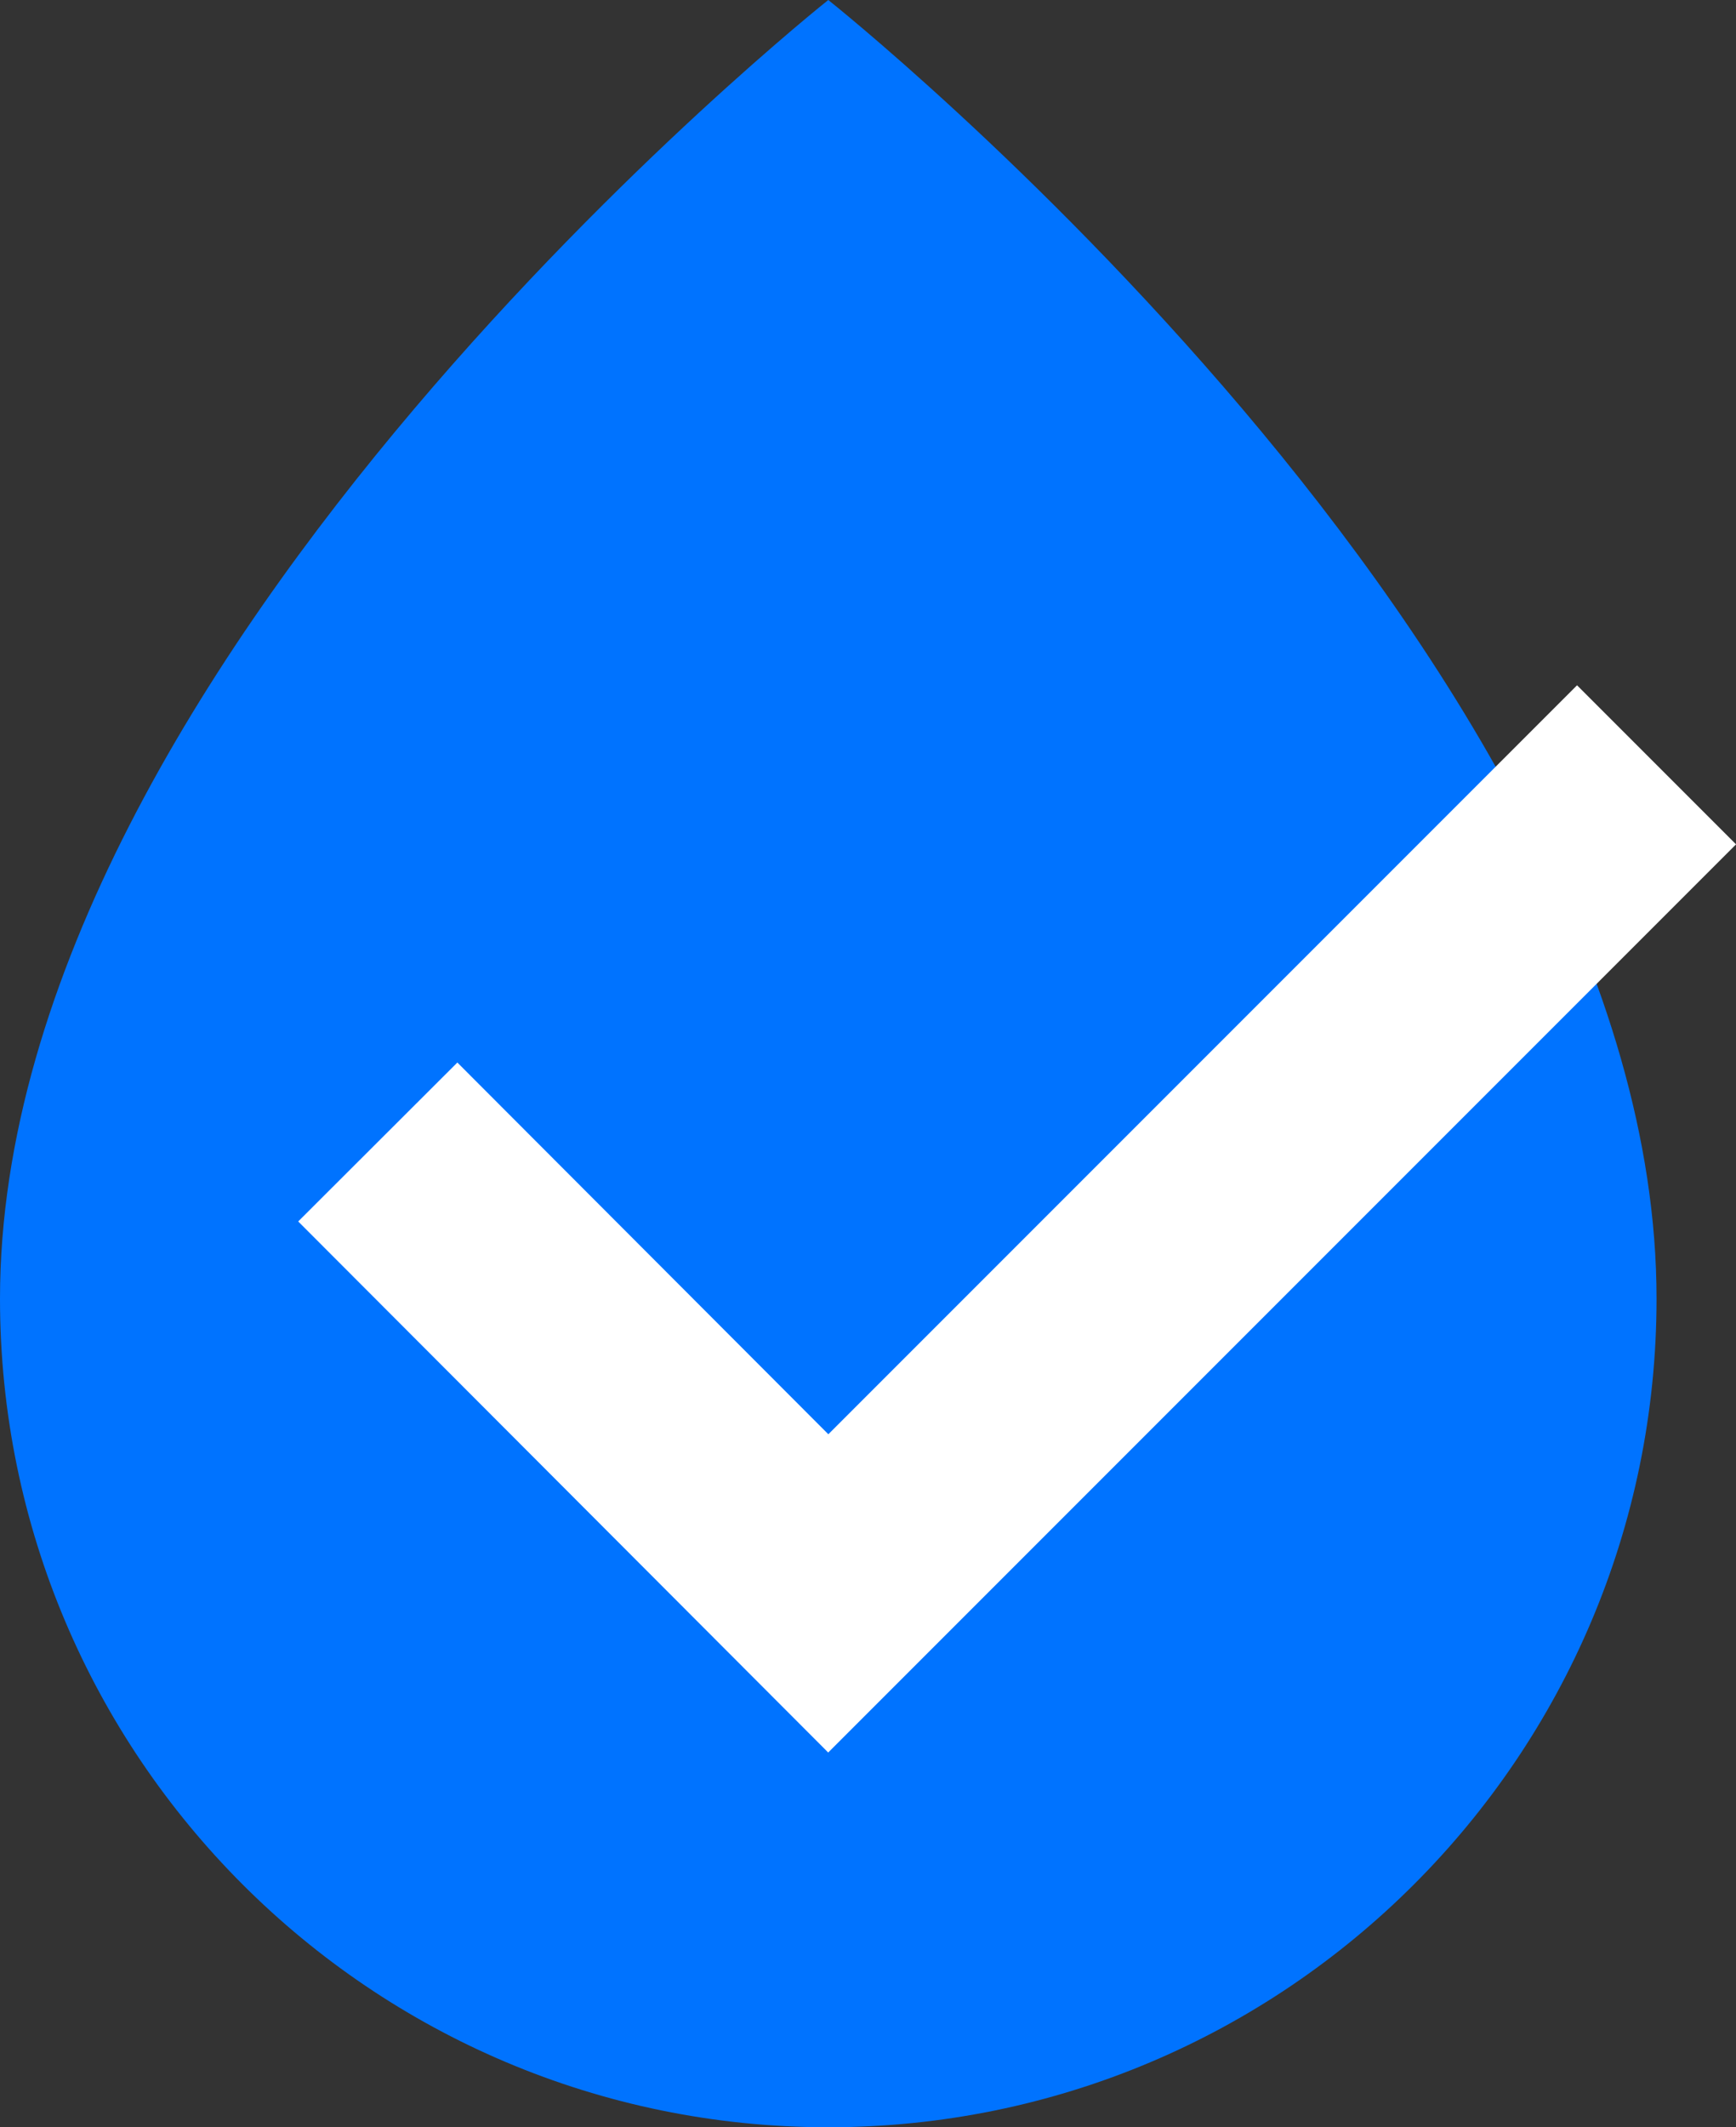
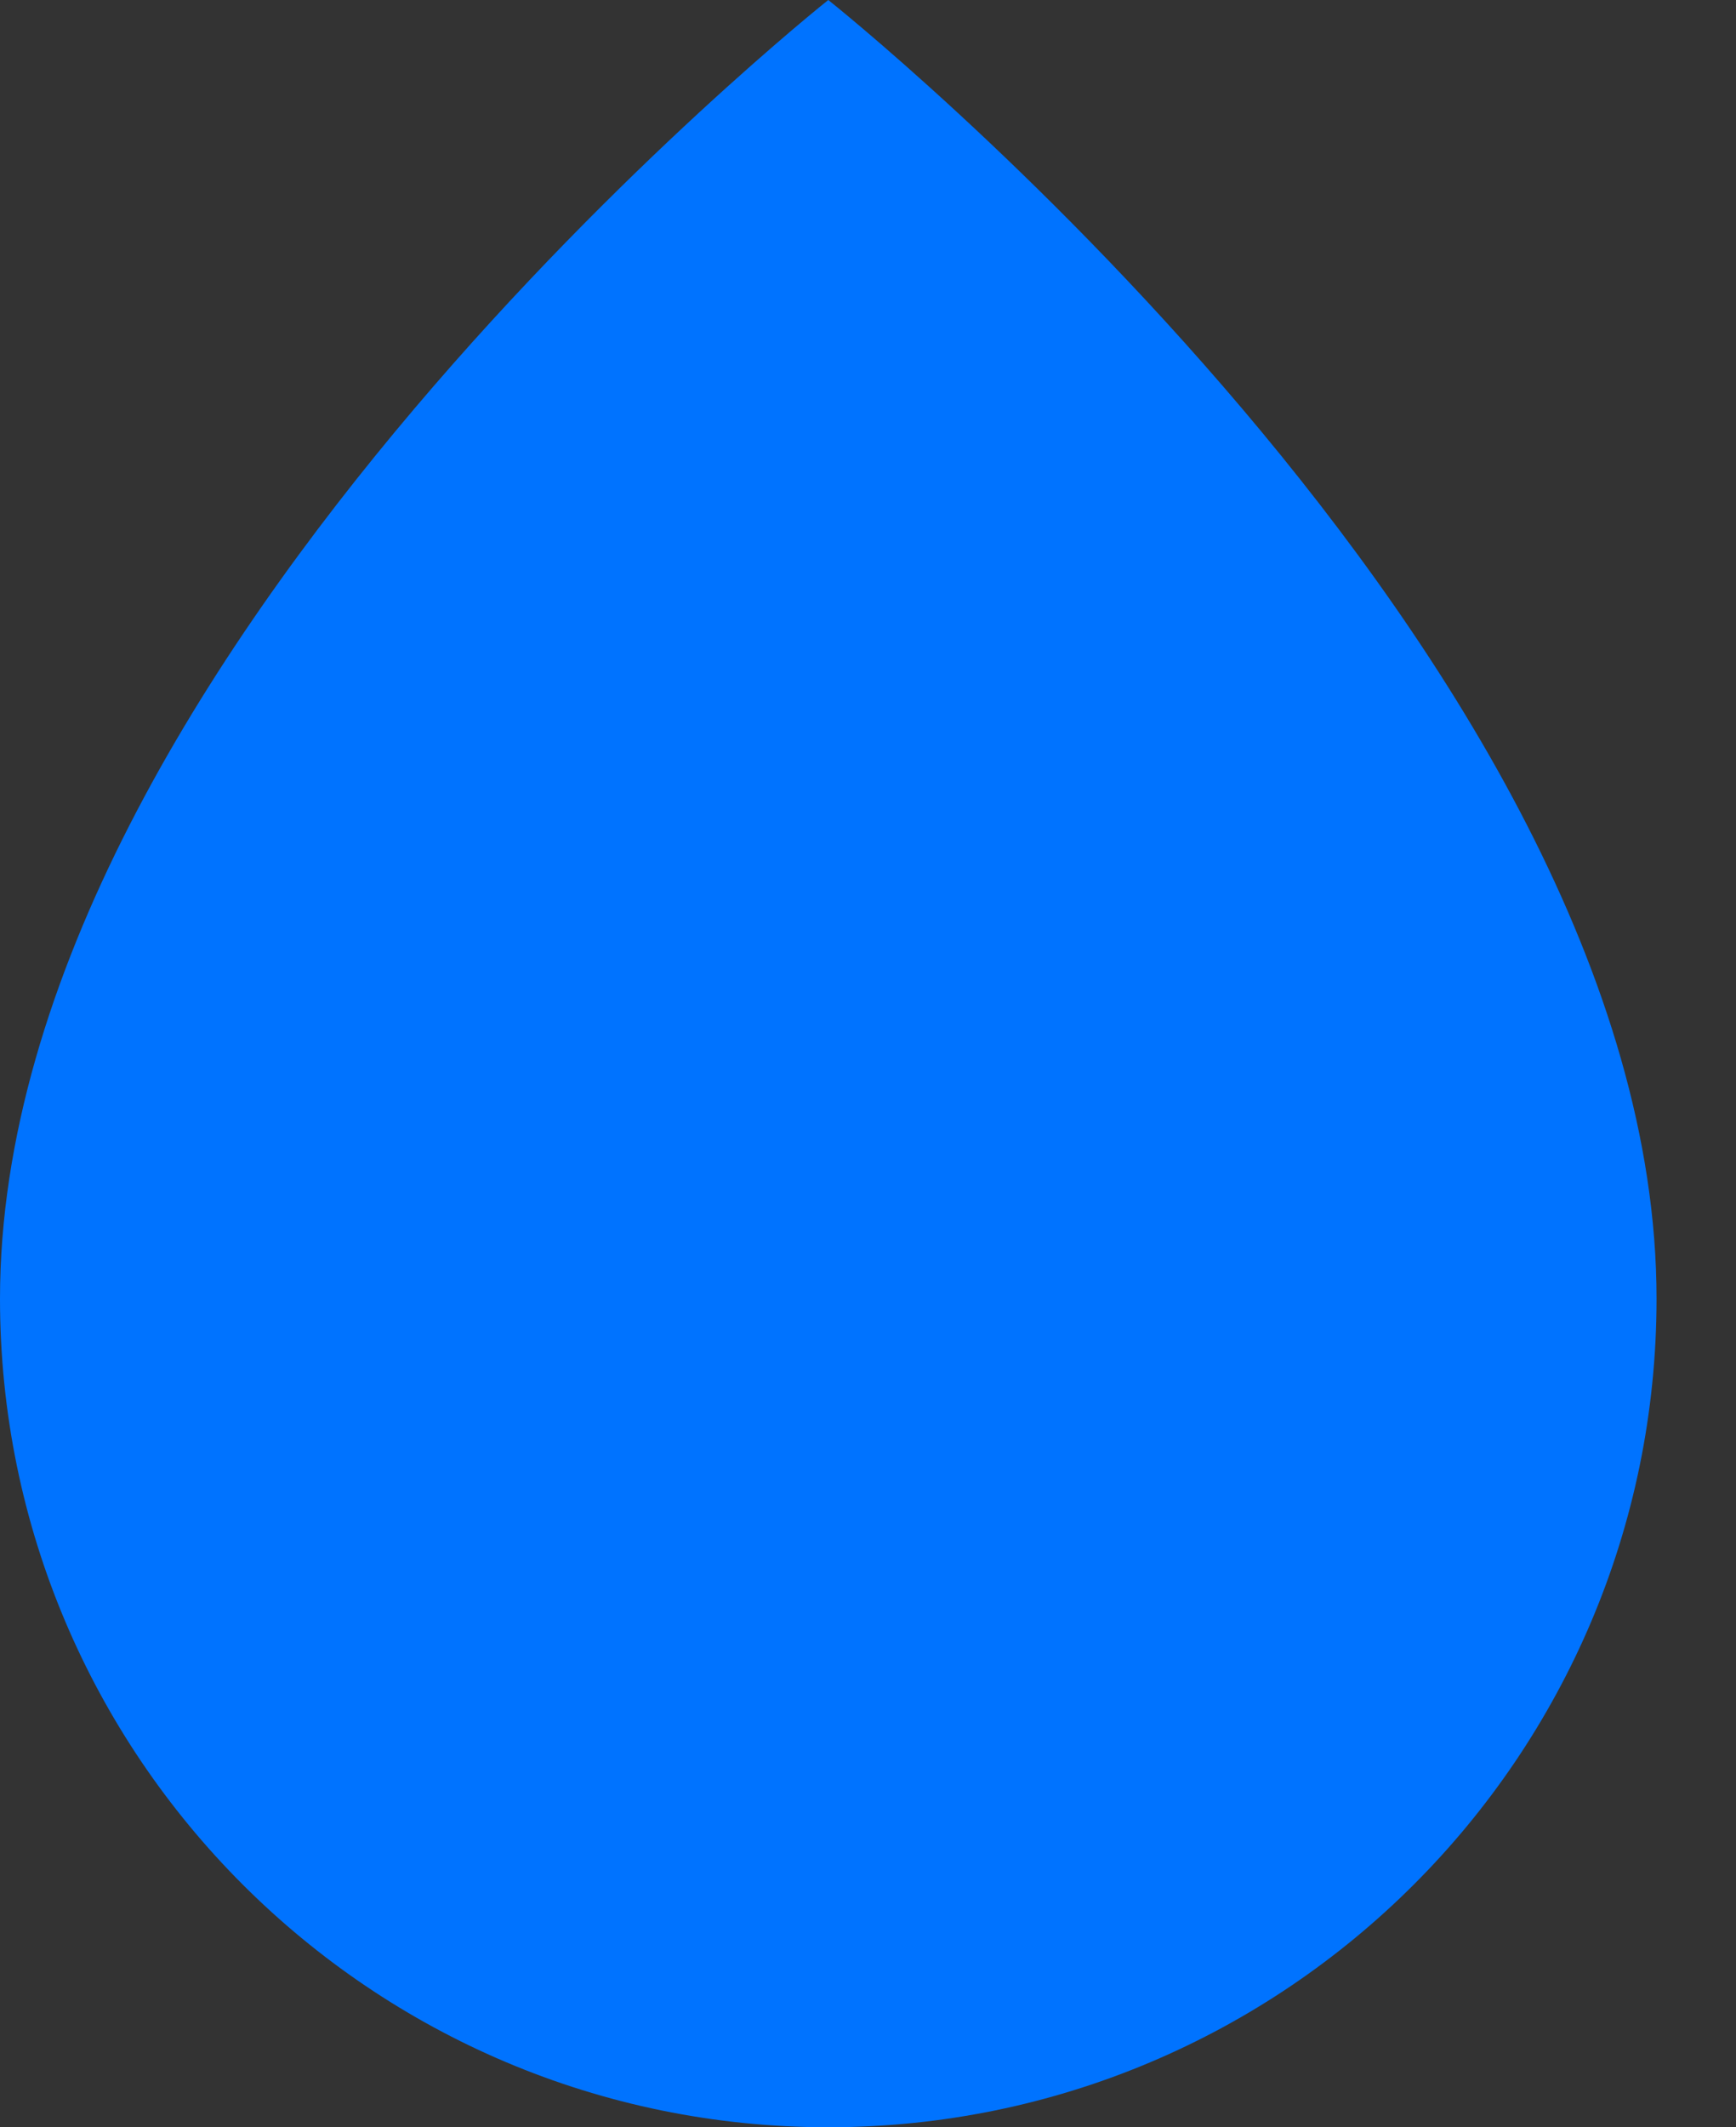
<svg xmlns="http://www.w3.org/2000/svg" id="b" viewBox="0 0 23.16 28.37">
  <rect x="0" y="0" width="23.16" height="28.37" fill="#333333" stroke="none" />
  <defs>
    <style>.d{fill:#0073ff;}.e{fill:none;stroke:#fff;stroke-miterlimit:10;stroke-width:3px;}</style>
  </defs>
  <g id="c">
    <path class="d" d="M22.1,17.32c0,6.1-4.95,11.05-11.05,11.05S0,23.42,0,17.32C0,8.77,11.05,0,11.05,0c0,0,11.05,8.77,11.05,17.32Z" />
-     <polyline class="e" points="5.04 15.23 11.05 21.25 22.1 10.2" />
  </g>
</svg>